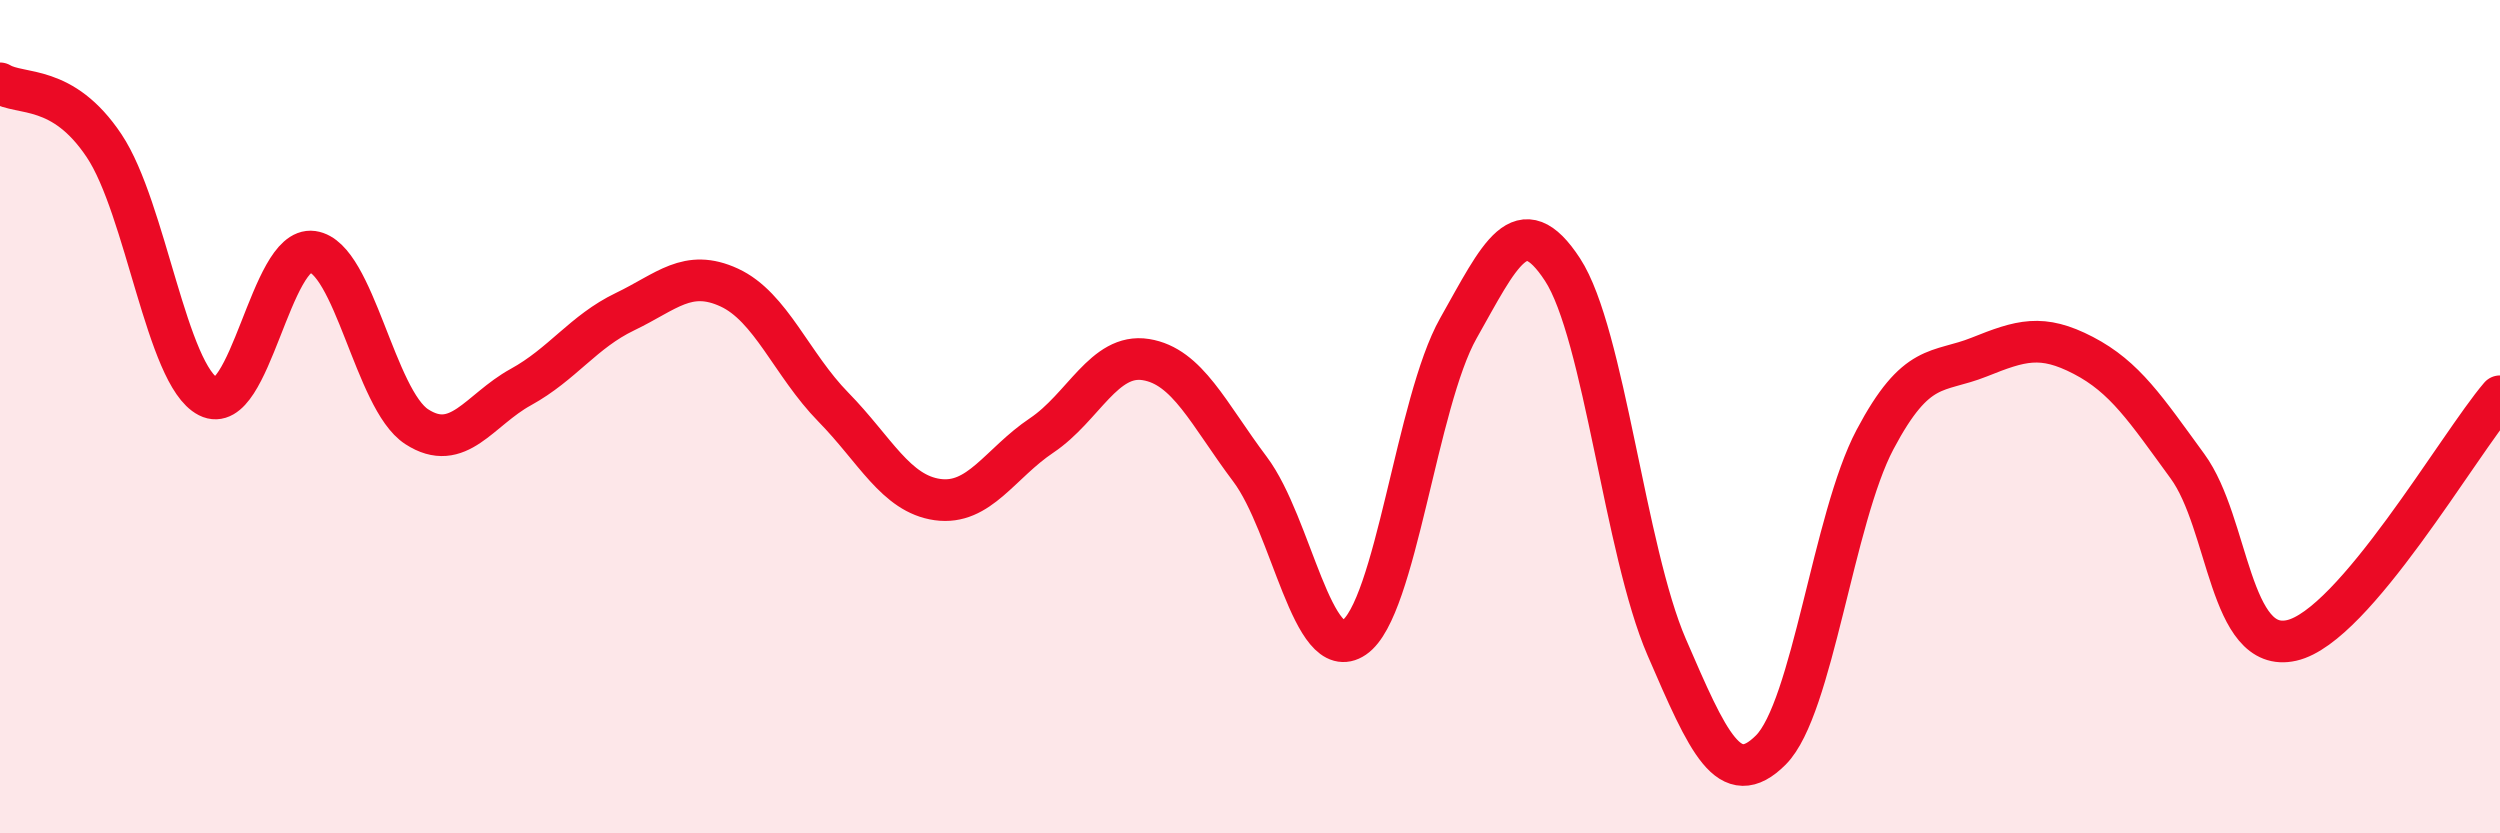
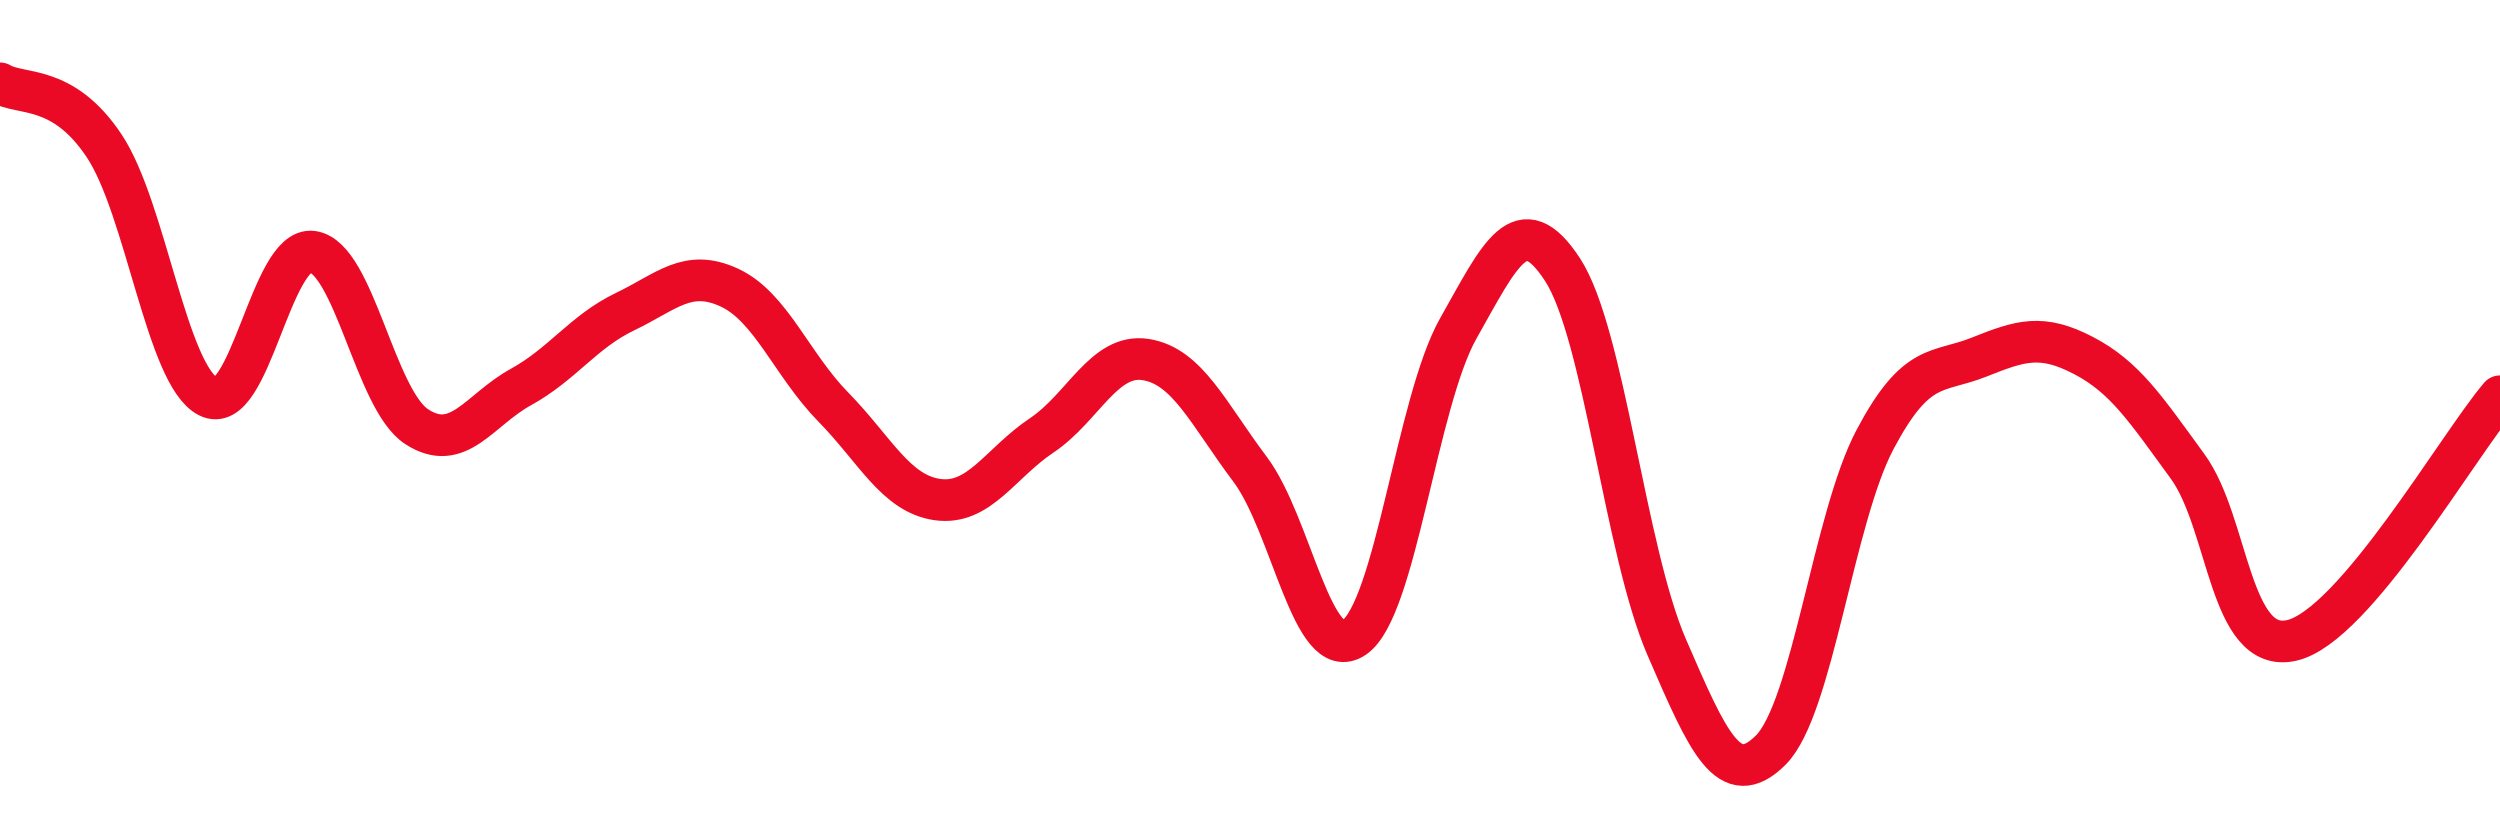
<svg xmlns="http://www.w3.org/2000/svg" width="60" height="20" viewBox="0 0 60 20">
-   <path d="M 0,2 C 0.5,2.3 1.5,2 2.5,3.5 C 3.5,5 4,9.01 5,9.52 C 6,10.03 6.5,5.9 7.5,6.04 C 8.5,6.18 9,9.59 10,10.24 C 11,10.89 11.5,9.84 12.5,9.29 C 13.5,8.74 14,7.96 15,7.48 C 16,7 16.5,6.44 17.5,6.9 C 18.5,7.36 19,8.75 20,9.77 C 21,10.79 21.5,11.85 22.5,11.99 C 23.5,12.13 24,11.12 25,10.45 C 26,9.78 26.5,8.47 27.5,8.63 C 28.5,8.79 29,9.93 30,11.26 C 31,12.59 31.5,15.98 32.5,15.3 C 33.5,14.62 34,9.65 35,7.88 C 36,6.11 36.5,4.94 37.5,6.47 C 38.5,8 39,13.22 40,15.53 C 41,17.84 41.5,19 42.5,18 C 43.5,17 44,12.44 45,10.55 C 46,8.66 46.5,8.97 47.5,8.57 C 48.5,8.17 49,8.01 50,8.53 C 51,9.05 51.5,9.82 52.5,11.19 C 53.5,12.56 53.5,15.71 55,15.37 C 56.5,15.03 59,10.68 60,9.51L60 20L0 20Z" fill="#EB0A25" opacity="0.1" stroke-linecap="round" stroke-linejoin="round" />
  <path d="M 0,2 C 0.5,2.3 1.5,2 2.5,3.5 C 3.5,5 4,9.01 5,9.52 C 6,10.03 6.5,5.9 7.5,6.04 C 8.5,6.18 9,9.59 10,10.24 C 11,10.89 11.5,9.84 12.5,9.29 C 13.5,8.74 14,7.96 15,7.48 C 16,7 16.5,6.44 17.5,6.9 C 18.5,7.36 19,8.75 20,9.77 C 21,10.79 21.5,11.85 22.5,11.99 C 23.5,12.13 24,11.12 25,10.45 C 26,9.78 26.5,8.47 27.5,8.63 C 28.5,8.79 29,9.93 30,11.26 C 31,12.59 31.5,15.98 32.5,15.3 C 33.5,14.62 34,9.65 35,7.88 C 36,6.11 36.5,4.94 37.5,6.47 C 38.5,8 39,13.22 40,15.53 C 41,17.84 41.5,19 42.5,18 C 43.5,17 44,12.44 45,10.55 C 46,8.66 46.5,8.97 47.5,8.57 C 48.5,8.17 49,8.01 50,8.53 C 51,9.05 51.5,9.82 52.5,11.19 C 53.5,12.56 53.5,15.71 55,15.37 C 56.5,15.03 59,10.68 60,9.51" stroke="#EB0A25" stroke-width="1" fill="none" stroke-linecap="round" stroke-linejoin="round" />
</svg>